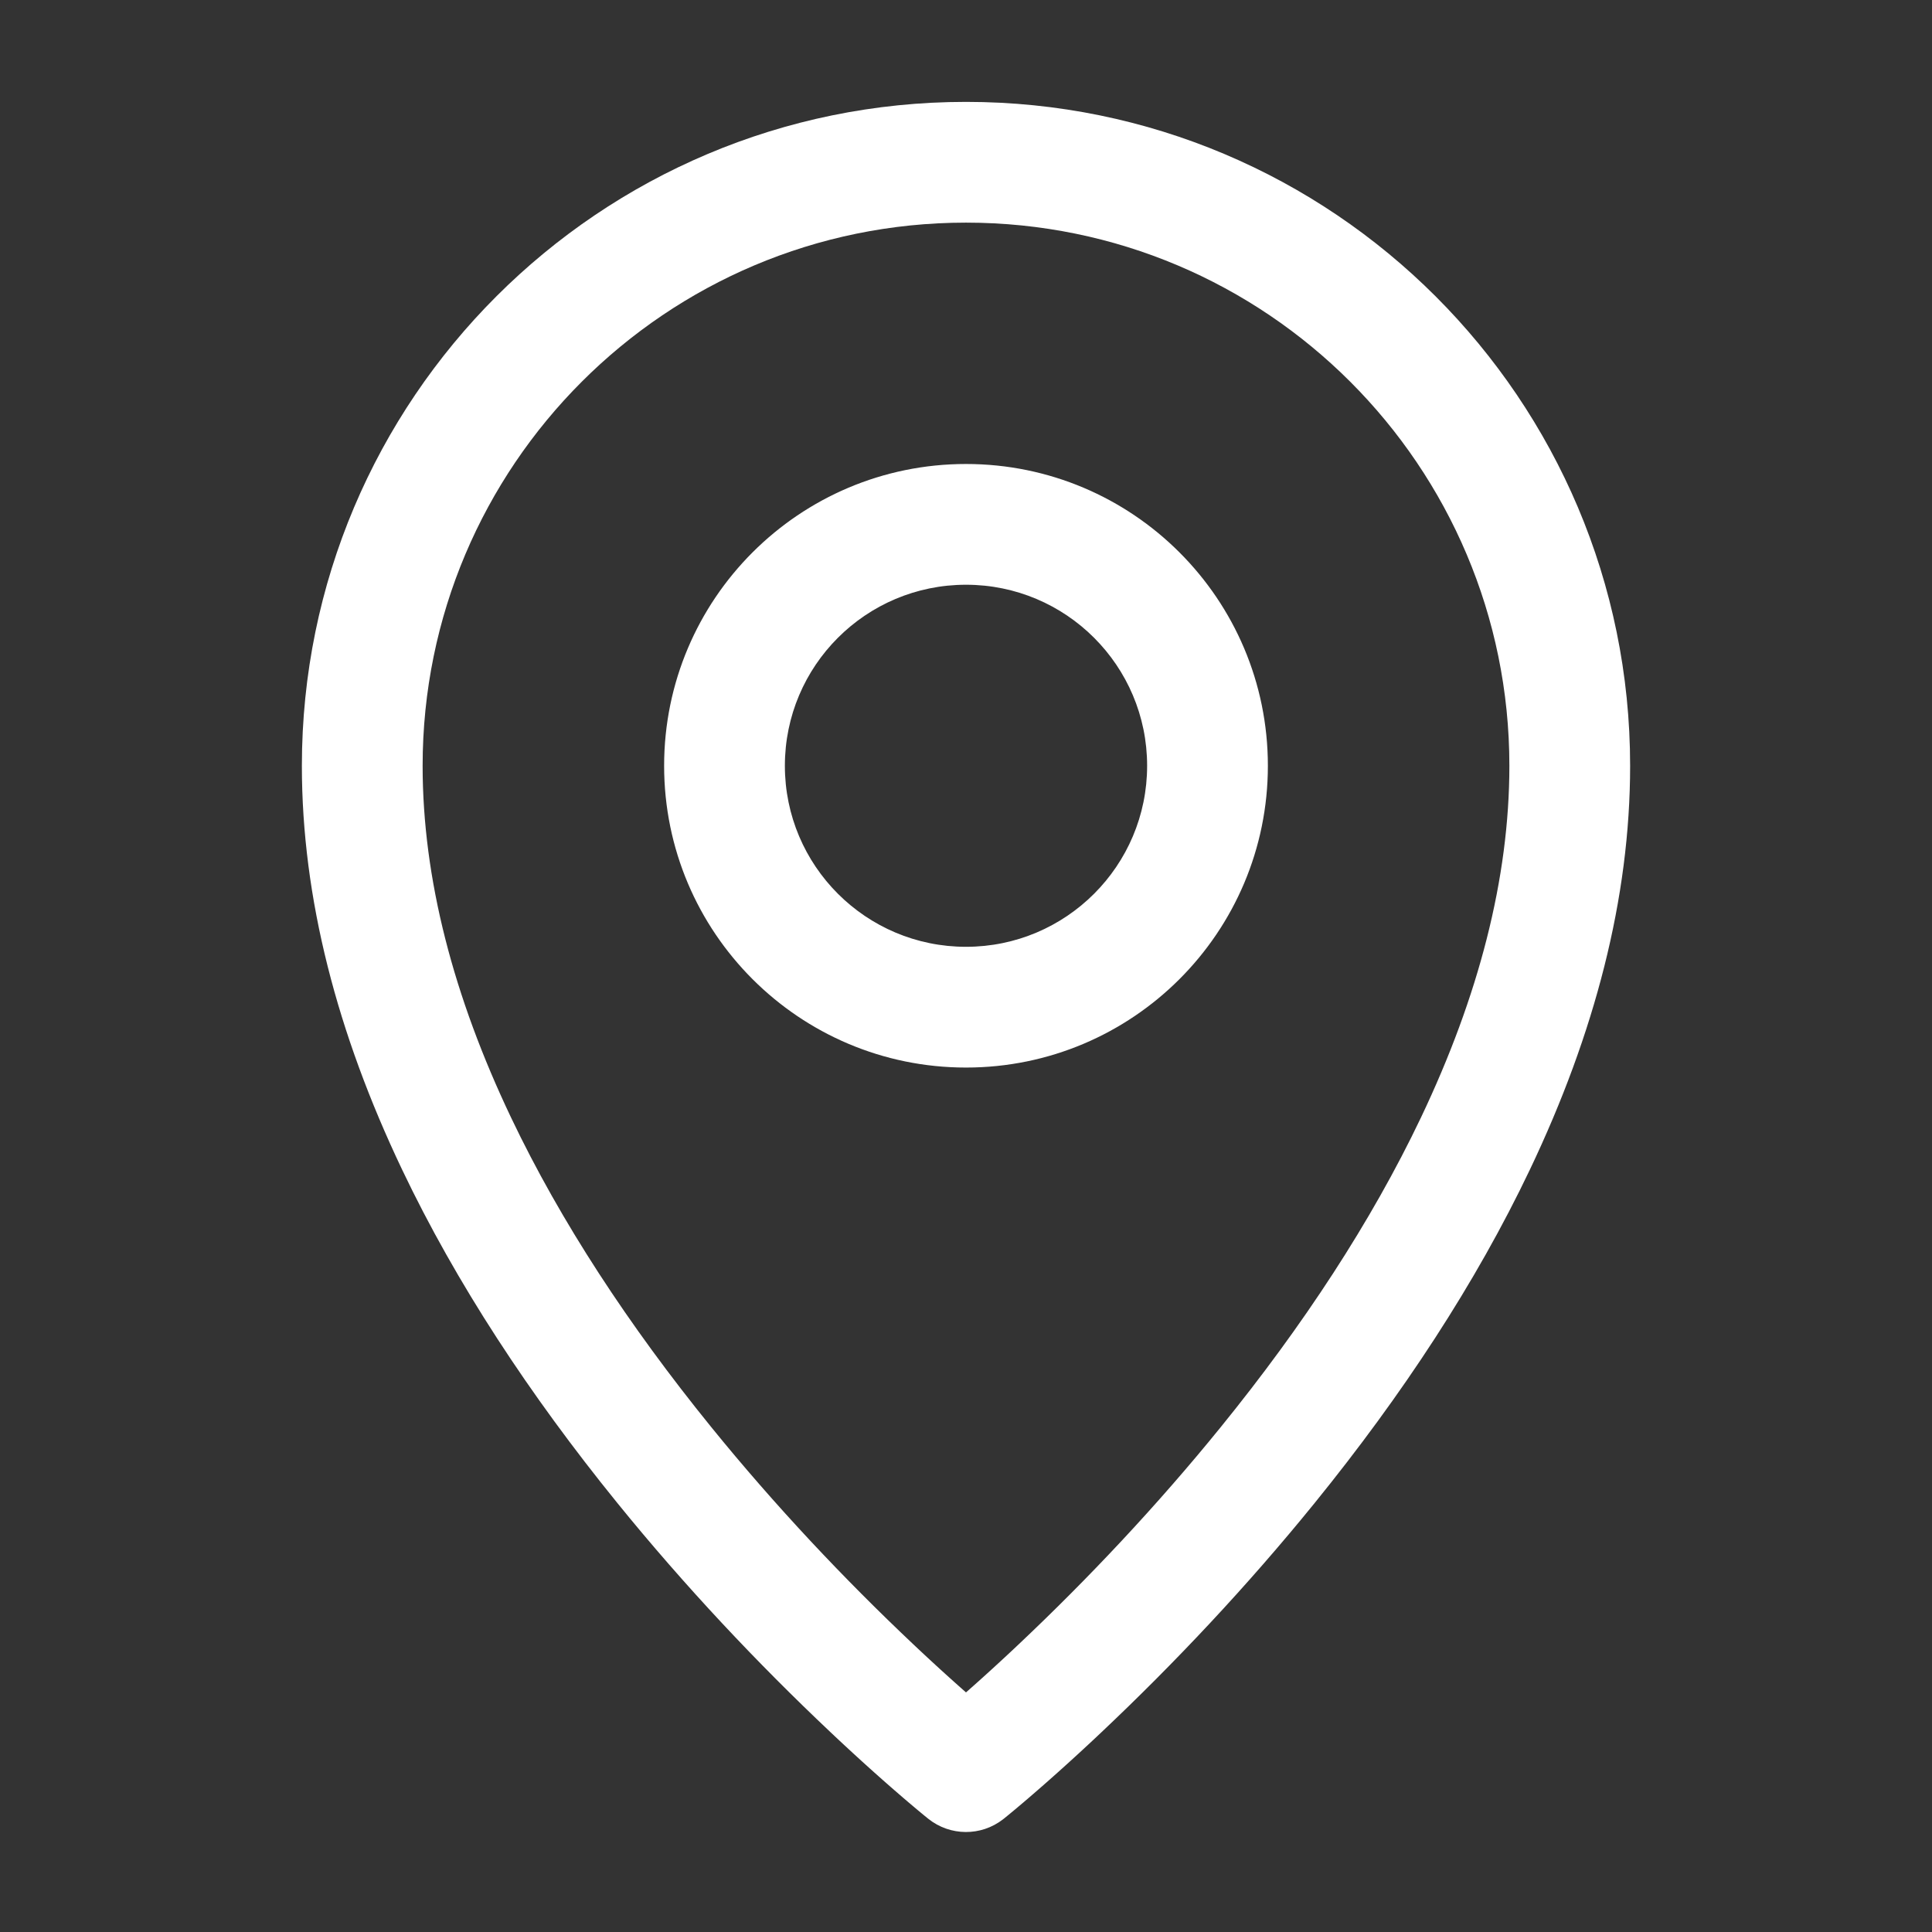
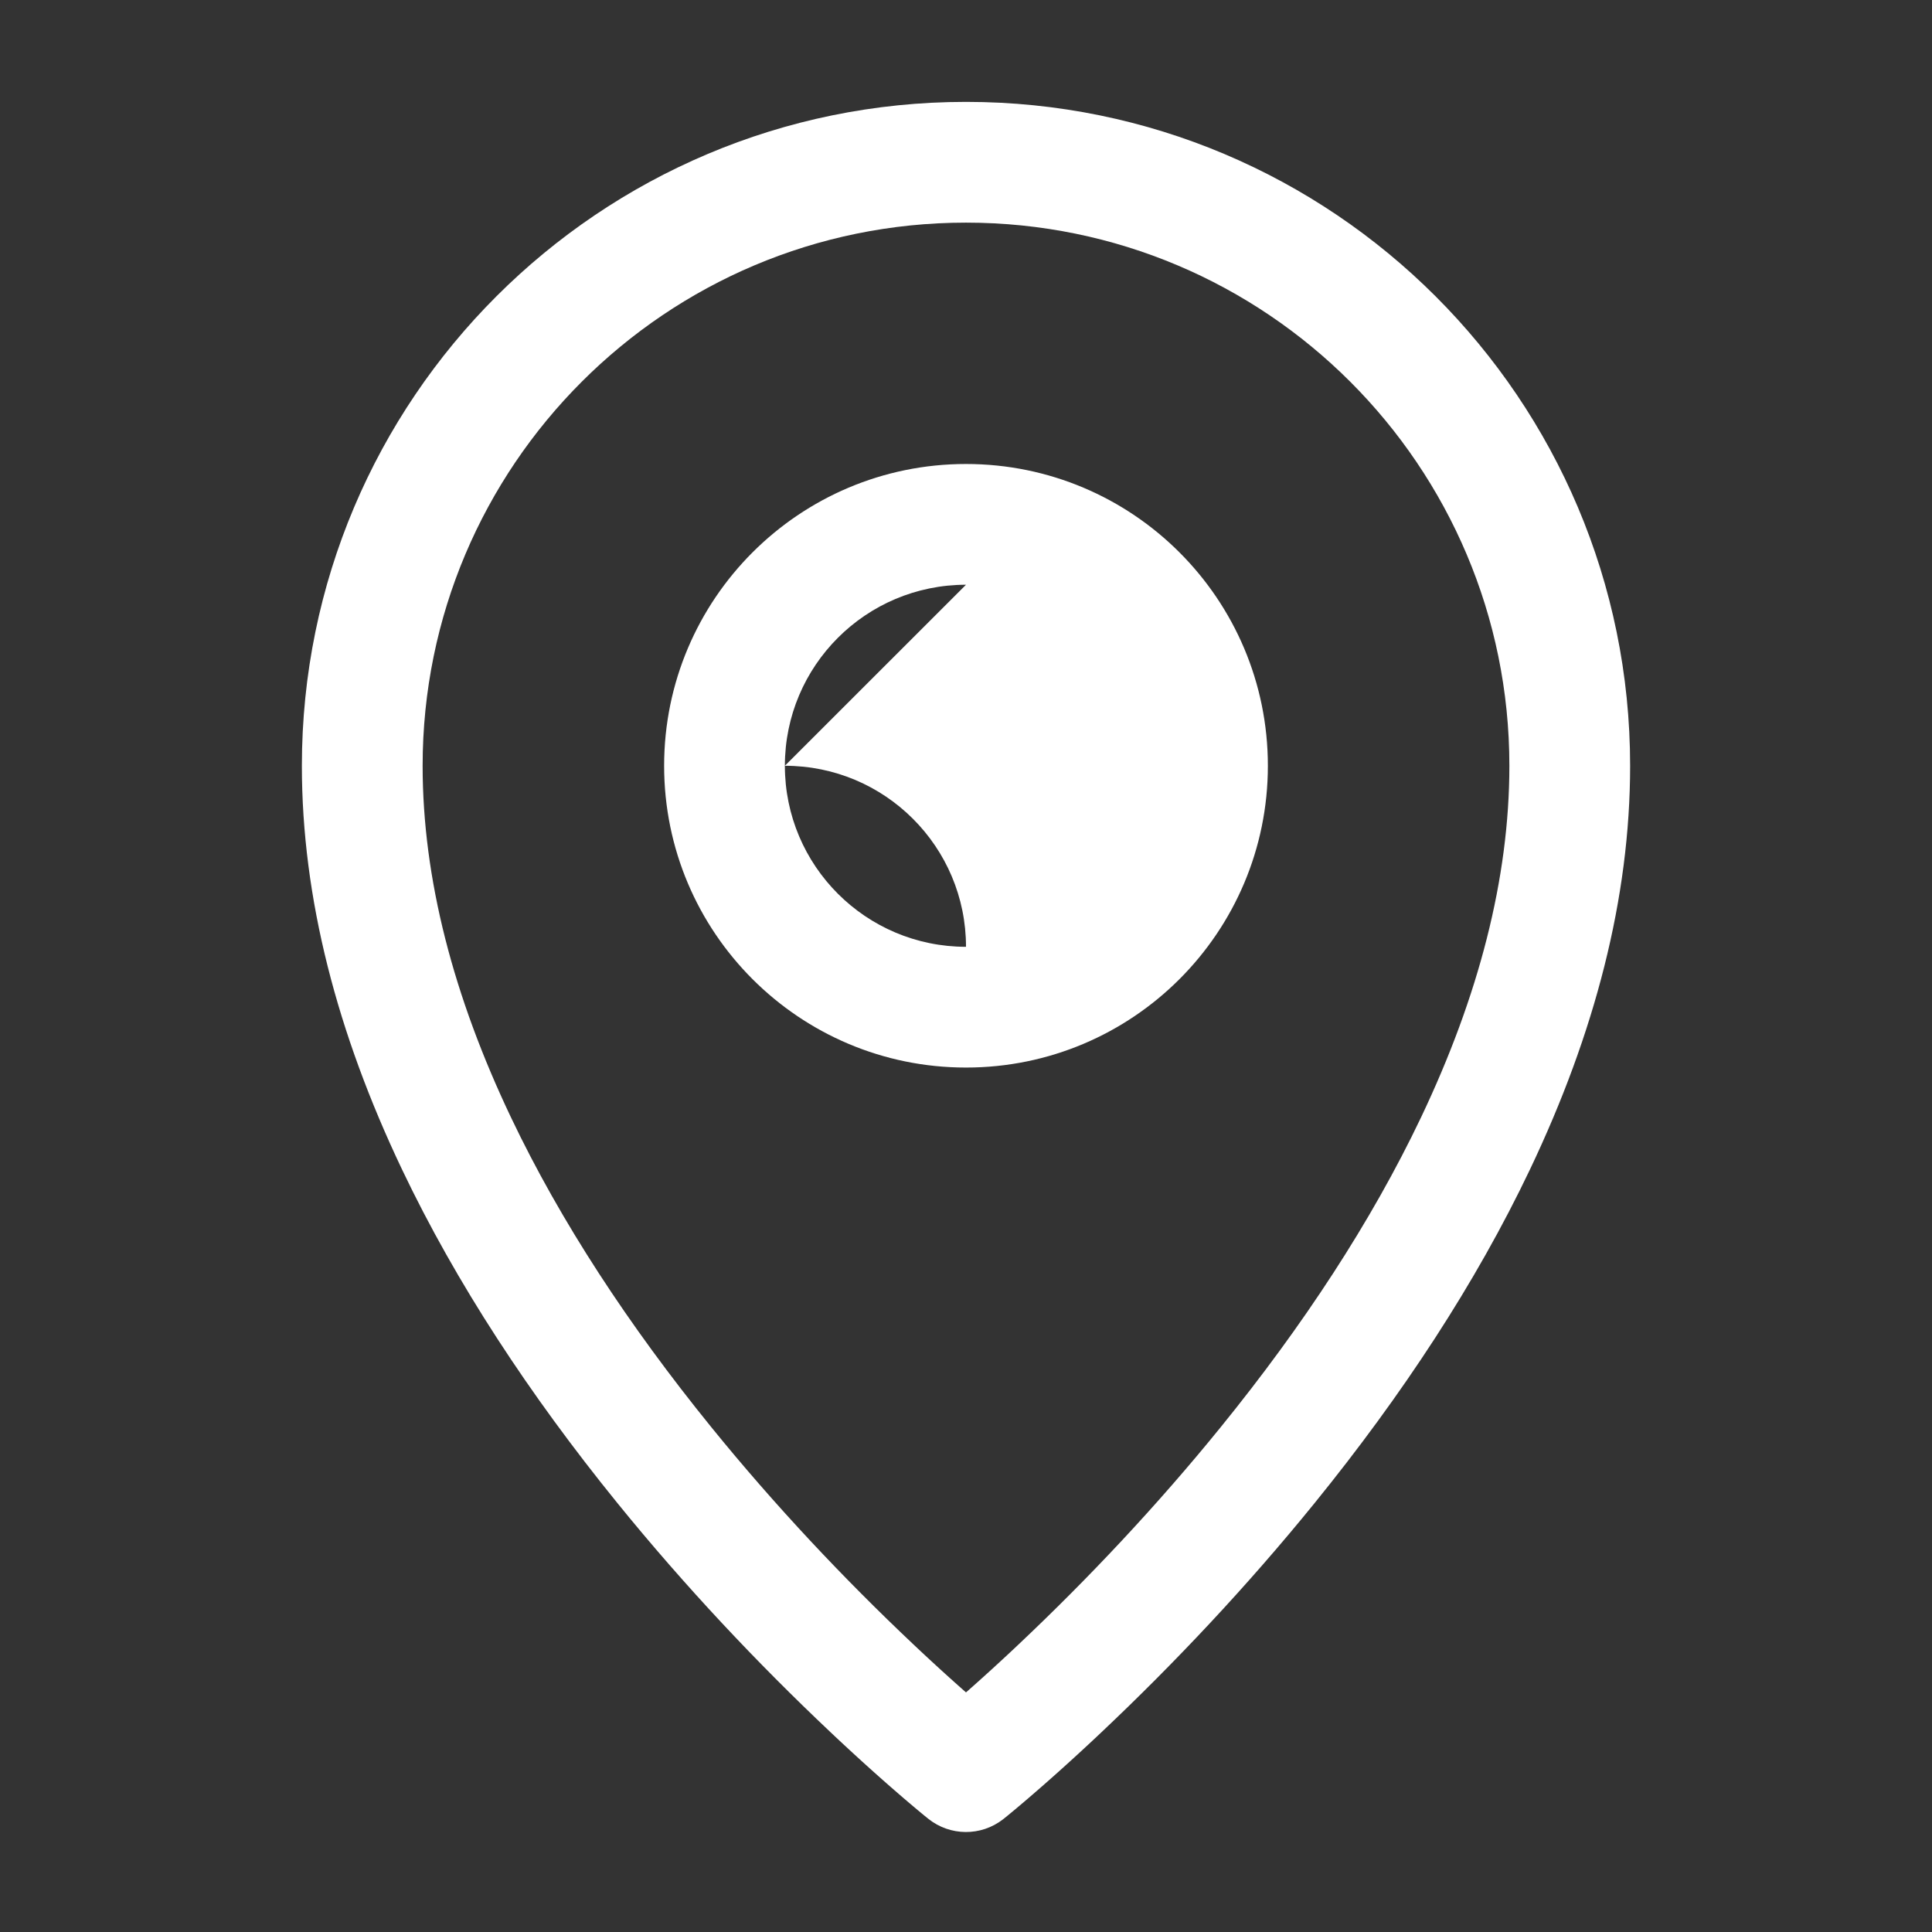
<svg xmlns="http://www.w3.org/2000/svg" t="1724253144356" class="icon" viewBox="0 0 1024 1024" version="1.1" p-id="14215" width="200" height="200">
  <rect x="0" y="0" width="1024" height="1024" fill="#333333" stroke="none" />
-   <path d="M512 54c194.402 0 352 157.536 352 351.875 0 70.143-18.691 141.765-53.11 214.017-28.685 60.214-67.546 119.345-114.038 176.663-35.956 44.33-74.412 85.077-112.885 121.398l-2.442 2.299-2.42 2.267-2.4 2.235-2.377 2.203-2.355 2.17-2.332 2.138-2.308 2.105-2.286 2.072-2.26 2.04-2.237 2.005-2.212 1.973-2.186 1.939-2.161 1.905-2.135 1.872-2.108 1.837-2.08 1.804-2.42 2.083-2.669 2.28-2.52 2.135-2.371 1.99-1.678 1.394-1.549 1.278-2.023 1.65-0.82 0.654c-11.663 9.054-28.04 8.958-39.603-0.29l-1.777-1.44-1.842-1.516-2.084-1.73-2.37-1.99-2.521-2.135-2.67-2.28-2.418-2.083-2.081-1.804-2.108-1.837-2.135-1.872-2.16-1.905-2.187-1.94-2.212-1.972-2.236-2.006-2.261-2.039-2.286-2.072-2.308-2.105-2.332-2.137-2.355-2.17-2.377-2.204-2.4-2.235-2.42-2.267-2.442-2.3c-38.473-36.32-76.929-77.067-112.885-121.397-46.492-57.318-85.353-116.449-114.037-176.663C178.69 547.64 160 476.018 160 405.875 160 211.536 317.598 54 512 54z m0 64c-159.061 0-288 128.888-288 287.875 0 59.806 16.309 122.298 46.89 186.493 26.315 55.241 62.454 110.232 105.962 163.87 34.044 41.97 70.588 80.692 107.115 115.177l1.258 1.186 2.498 2.345 2.472 2.307 2.447 2.27c0.406 0.375 0.81 0.75 1.214 1.121l2.407 2.214 2.38 2.177 2.353 2.138 2.324 2.1 2.296 2.063 2.267 2.024 2.237 1.985 1.88 1.659 3.003-2.654 1.126-1 2.276-2.032 2.304-2.07 2.334-2.11 2.361-2.146 2.39-2.186 2.416-2.223 2.444-2.26 2.47-2.299 2.494-2.336 2.415-2.273c36.527-34.485 73.071-73.206 107.115-115.177 43.508-53.638 79.647-108.629 105.963-163.87C783.69 528.173 800 465.68 800 405.875 800 246.888 671.061 118 512 118z m0 127.925c88.363 0 160 71.61 160 159.95 0 88.34-71.637 159.95-160 159.95s-160-71.61-160-159.95c0-88.34 71.637-159.95 160-159.95z m0 64c-53.022 0-96 42.961-96 95.95 0 52.989 42.978 95.95 96 95.95s96-42.961 96-95.95c0-52.989-42.978-95.95-96-95.95z" p-id="14216" fill="#ffffff" />
+   <path d="M512 54c194.402 0 352 157.536 352 351.875 0 70.143-18.691 141.765-53.11 214.017-28.685 60.214-67.546 119.345-114.038 176.663-35.956 44.33-74.412 85.077-112.885 121.398l-2.442 2.299-2.42 2.267-2.4 2.235-2.377 2.203-2.355 2.17-2.332 2.138-2.308 2.105-2.286 2.072-2.26 2.04-2.237 2.005-2.212 1.973-2.186 1.939-2.161 1.905-2.135 1.872-2.108 1.837-2.08 1.804-2.42 2.083-2.669 2.28-2.52 2.135-2.371 1.99-1.678 1.394-1.549 1.278-2.023 1.65-0.82 0.654c-11.663 9.054-28.04 8.958-39.603-0.29l-1.777-1.44-1.842-1.516-2.084-1.73-2.37-1.99-2.521-2.135-2.67-2.28-2.418-2.083-2.081-1.804-2.108-1.837-2.135-1.872-2.16-1.905-2.187-1.94-2.212-1.972-2.236-2.006-2.261-2.039-2.286-2.072-2.308-2.105-2.332-2.137-2.355-2.17-2.377-2.204-2.4-2.235-2.42-2.267-2.442-2.3c-38.473-36.32-76.929-77.067-112.885-121.397-46.492-57.318-85.353-116.449-114.037-176.663C178.69 547.64 160 476.018 160 405.875 160 211.536 317.598 54 512 54z m0 64c-159.061 0-288 128.888-288 287.875 0 59.806 16.309 122.298 46.89 186.493 26.315 55.241 62.454 110.232 105.962 163.87 34.044 41.97 70.588 80.692 107.115 115.177l1.258 1.186 2.498 2.345 2.472 2.307 2.447 2.27c0.406 0.375 0.81 0.75 1.214 1.121l2.407 2.214 2.38 2.177 2.353 2.138 2.324 2.1 2.296 2.063 2.267 2.024 2.237 1.985 1.88 1.659 3.003-2.654 1.126-1 2.276-2.032 2.304-2.07 2.334-2.11 2.361-2.146 2.39-2.186 2.416-2.223 2.444-2.26 2.47-2.299 2.494-2.336 2.415-2.273c36.527-34.485 73.071-73.206 107.115-115.177 43.508-53.638 79.647-108.629 105.963-163.87C783.69 528.173 800 465.68 800 405.875 800 246.888 671.061 118 512 118z m0 127.925c88.363 0 160 71.61 160 159.95 0 88.34-71.637 159.95-160 159.95s-160-71.61-160-159.95c0-88.34 71.637-159.95 160-159.95z m0 64c-53.022 0-96 42.961-96 95.95 0 52.989 42.978 95.95 96 95.95c0-52.989-42.978-95.95-96-95.95z" p-id="14216" fill="#ffffff" />
</svg>